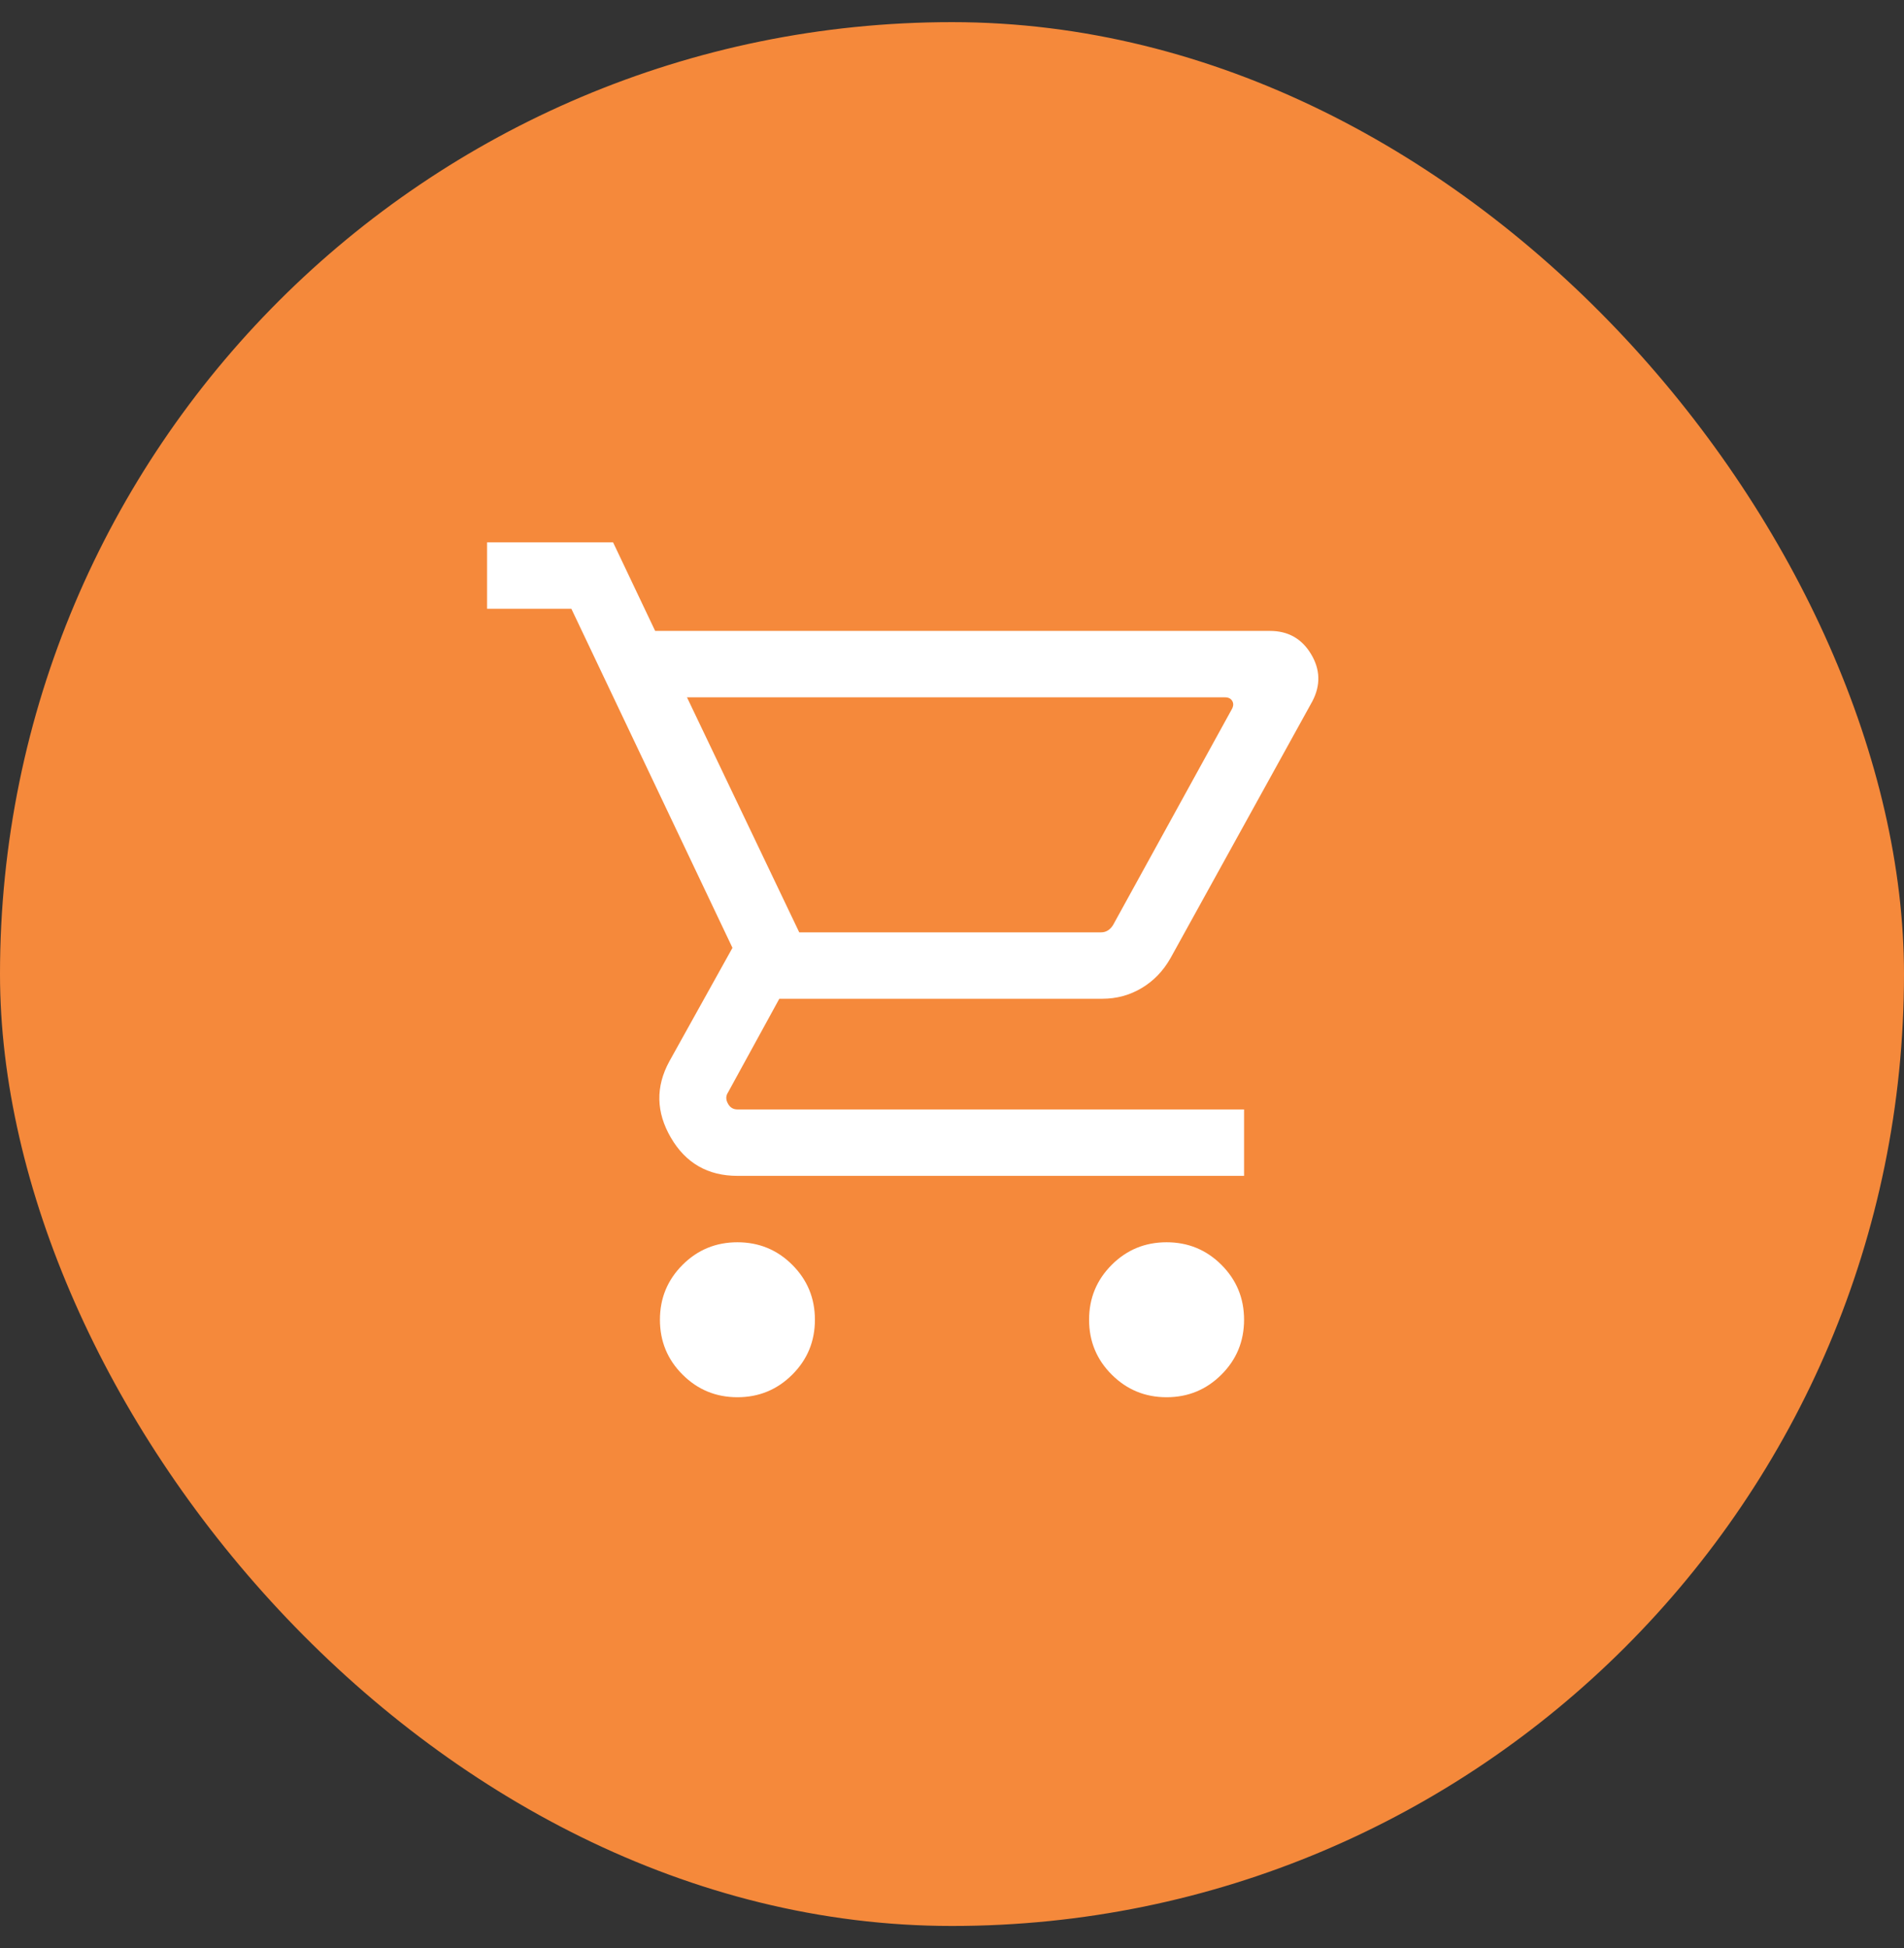
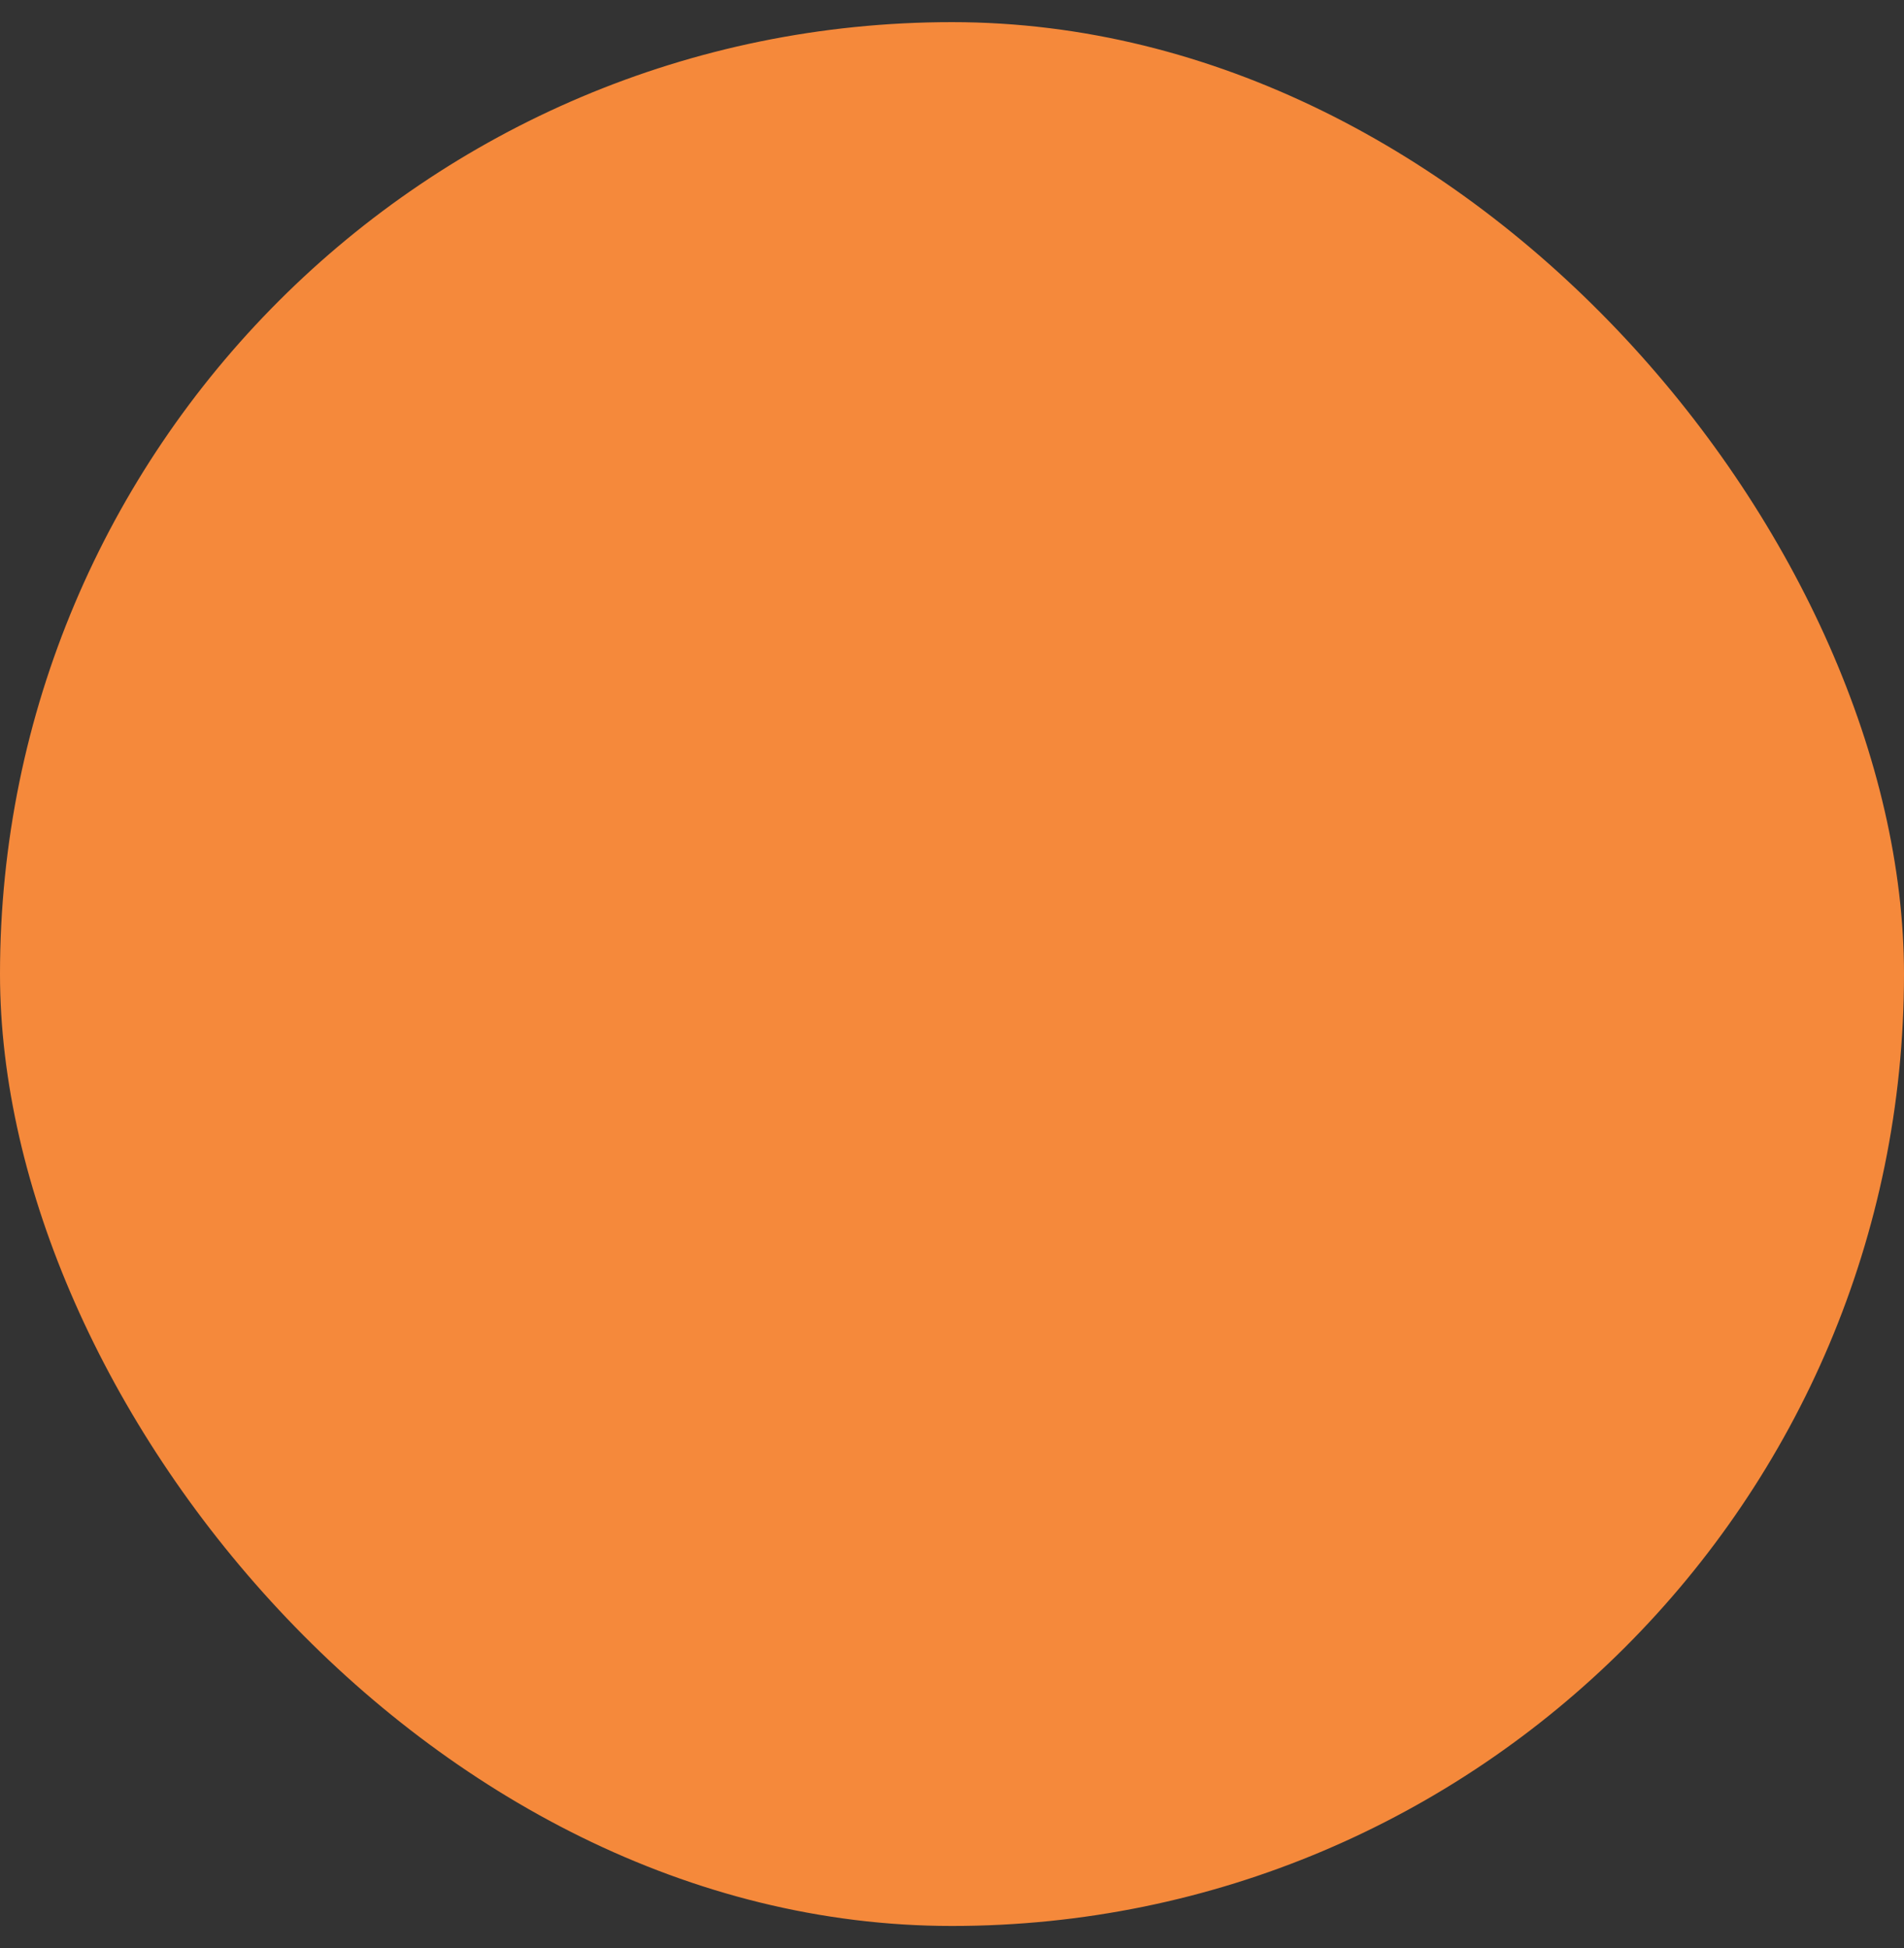
<svg xmlns="http://www.w3.org/2000/svg" width="43" height="44" viewBox="0 0 43 44" fill="none">
  <rect x="0" y="0" width="43" height="44" fill="#333333" stroke="none" />
  <rect y="0.5" width="43" height="43" rx="21.5" fill="#F5893B" />
-   <path d="M16.654 31.558C16.168 31.558 15.755 31.387 15.415 31.047C15.074 30.707 14.904 30.294 14.904 29.808C14.904 29.322 15.074 28.909 15.415 28.568C15.755 28.228 16.168 28.058 16.654 28.058C17.14 28.058 17.553 28.228 17.893 28.568C18.234 28.909 18.404 29.322 18.404 29.808C18.404 30.294 18.234 30.707 17.893 31.047C17.553 31.387 17.14 31.558 16.654 31.558ZM26.346 31.558C25.86 31.558 25.447 31.387 25.107 31.047C24.766 30.707 24.596 30.294 24.596 29.808C24.596 29.322 24.766 28.909 25.107 28.568C25.447 28.228 25.86 28.058 26.346 28.058C26.832 28.058 27.245 28.228 27.585 28.568C27.926 28.909 28.096 29.322 28.096 29.808C28.096 30.294 27.926 30.707 27.585 31.047C27.245 31.387 26.832 31.558 26.346 31.558ZM15.515 15.75L18.05 21.058H24.867C24.925 21.058 24.976 21.043 25.021 21.015C25.066 20.986 25.105 20.946 25.137 20.894L27.819 16.019C27.858 15.949 27.861 15.886 27.829 15.832C27.797 15.777 27.742 15.75 27.665 15.75H15.515ZM14.796 14.25H28.681C29.09 14.25 29.399 14.424 29.608 14.772C29.818 15.12 29.828 15.476 29.639 15.838L26.434 21.642C26.27 21.931 26.054 22.155 25.784 22.316C25.514 22.477 25.218 22.558 24.896 22.558H17.6L16.442 24.673C16.391 24.75 16.389 24.833 16.438 24.923C16.485 25.013 16.558 25.058 16.654 25.058H28.096V26.558H16.654C15.987 26.558 15.486 26.27 15.151 25.695C14.816 25.12 14.804 24.546 15.116 23.973L16.542 21.408L12.904 13.75H11V12.25H13.846L14.796 14.25Z" fill="white" />
</svg>